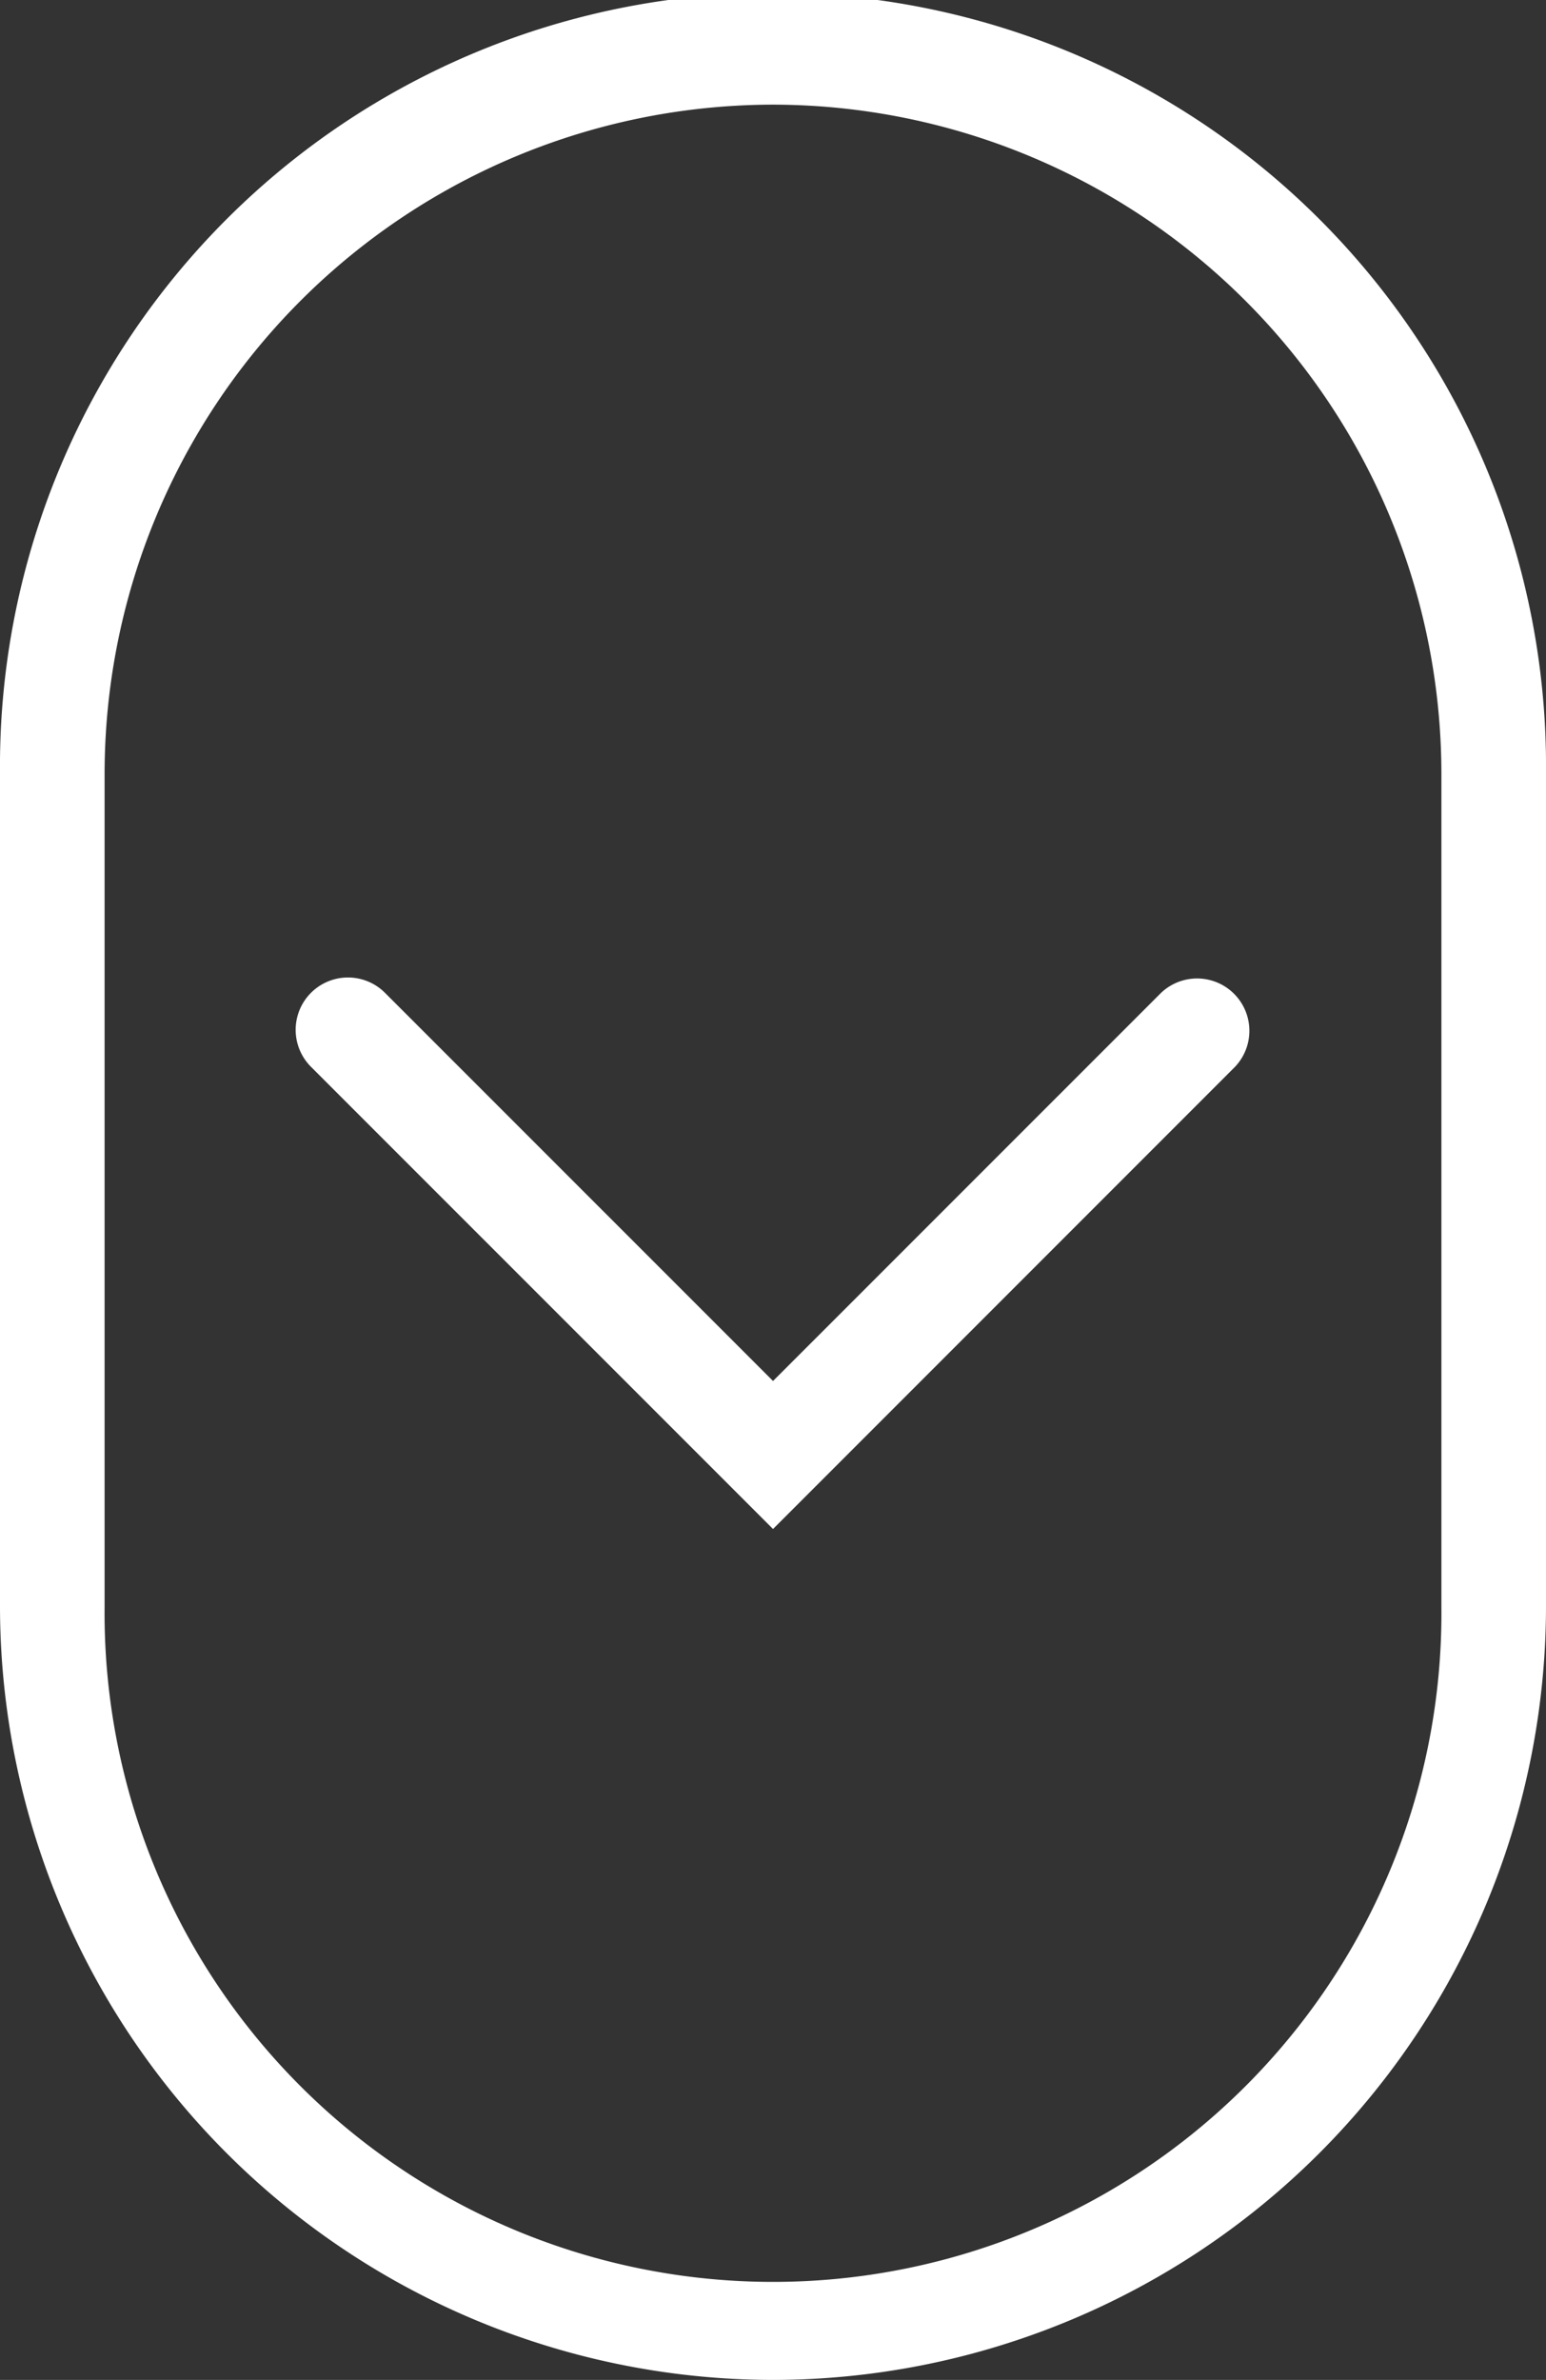
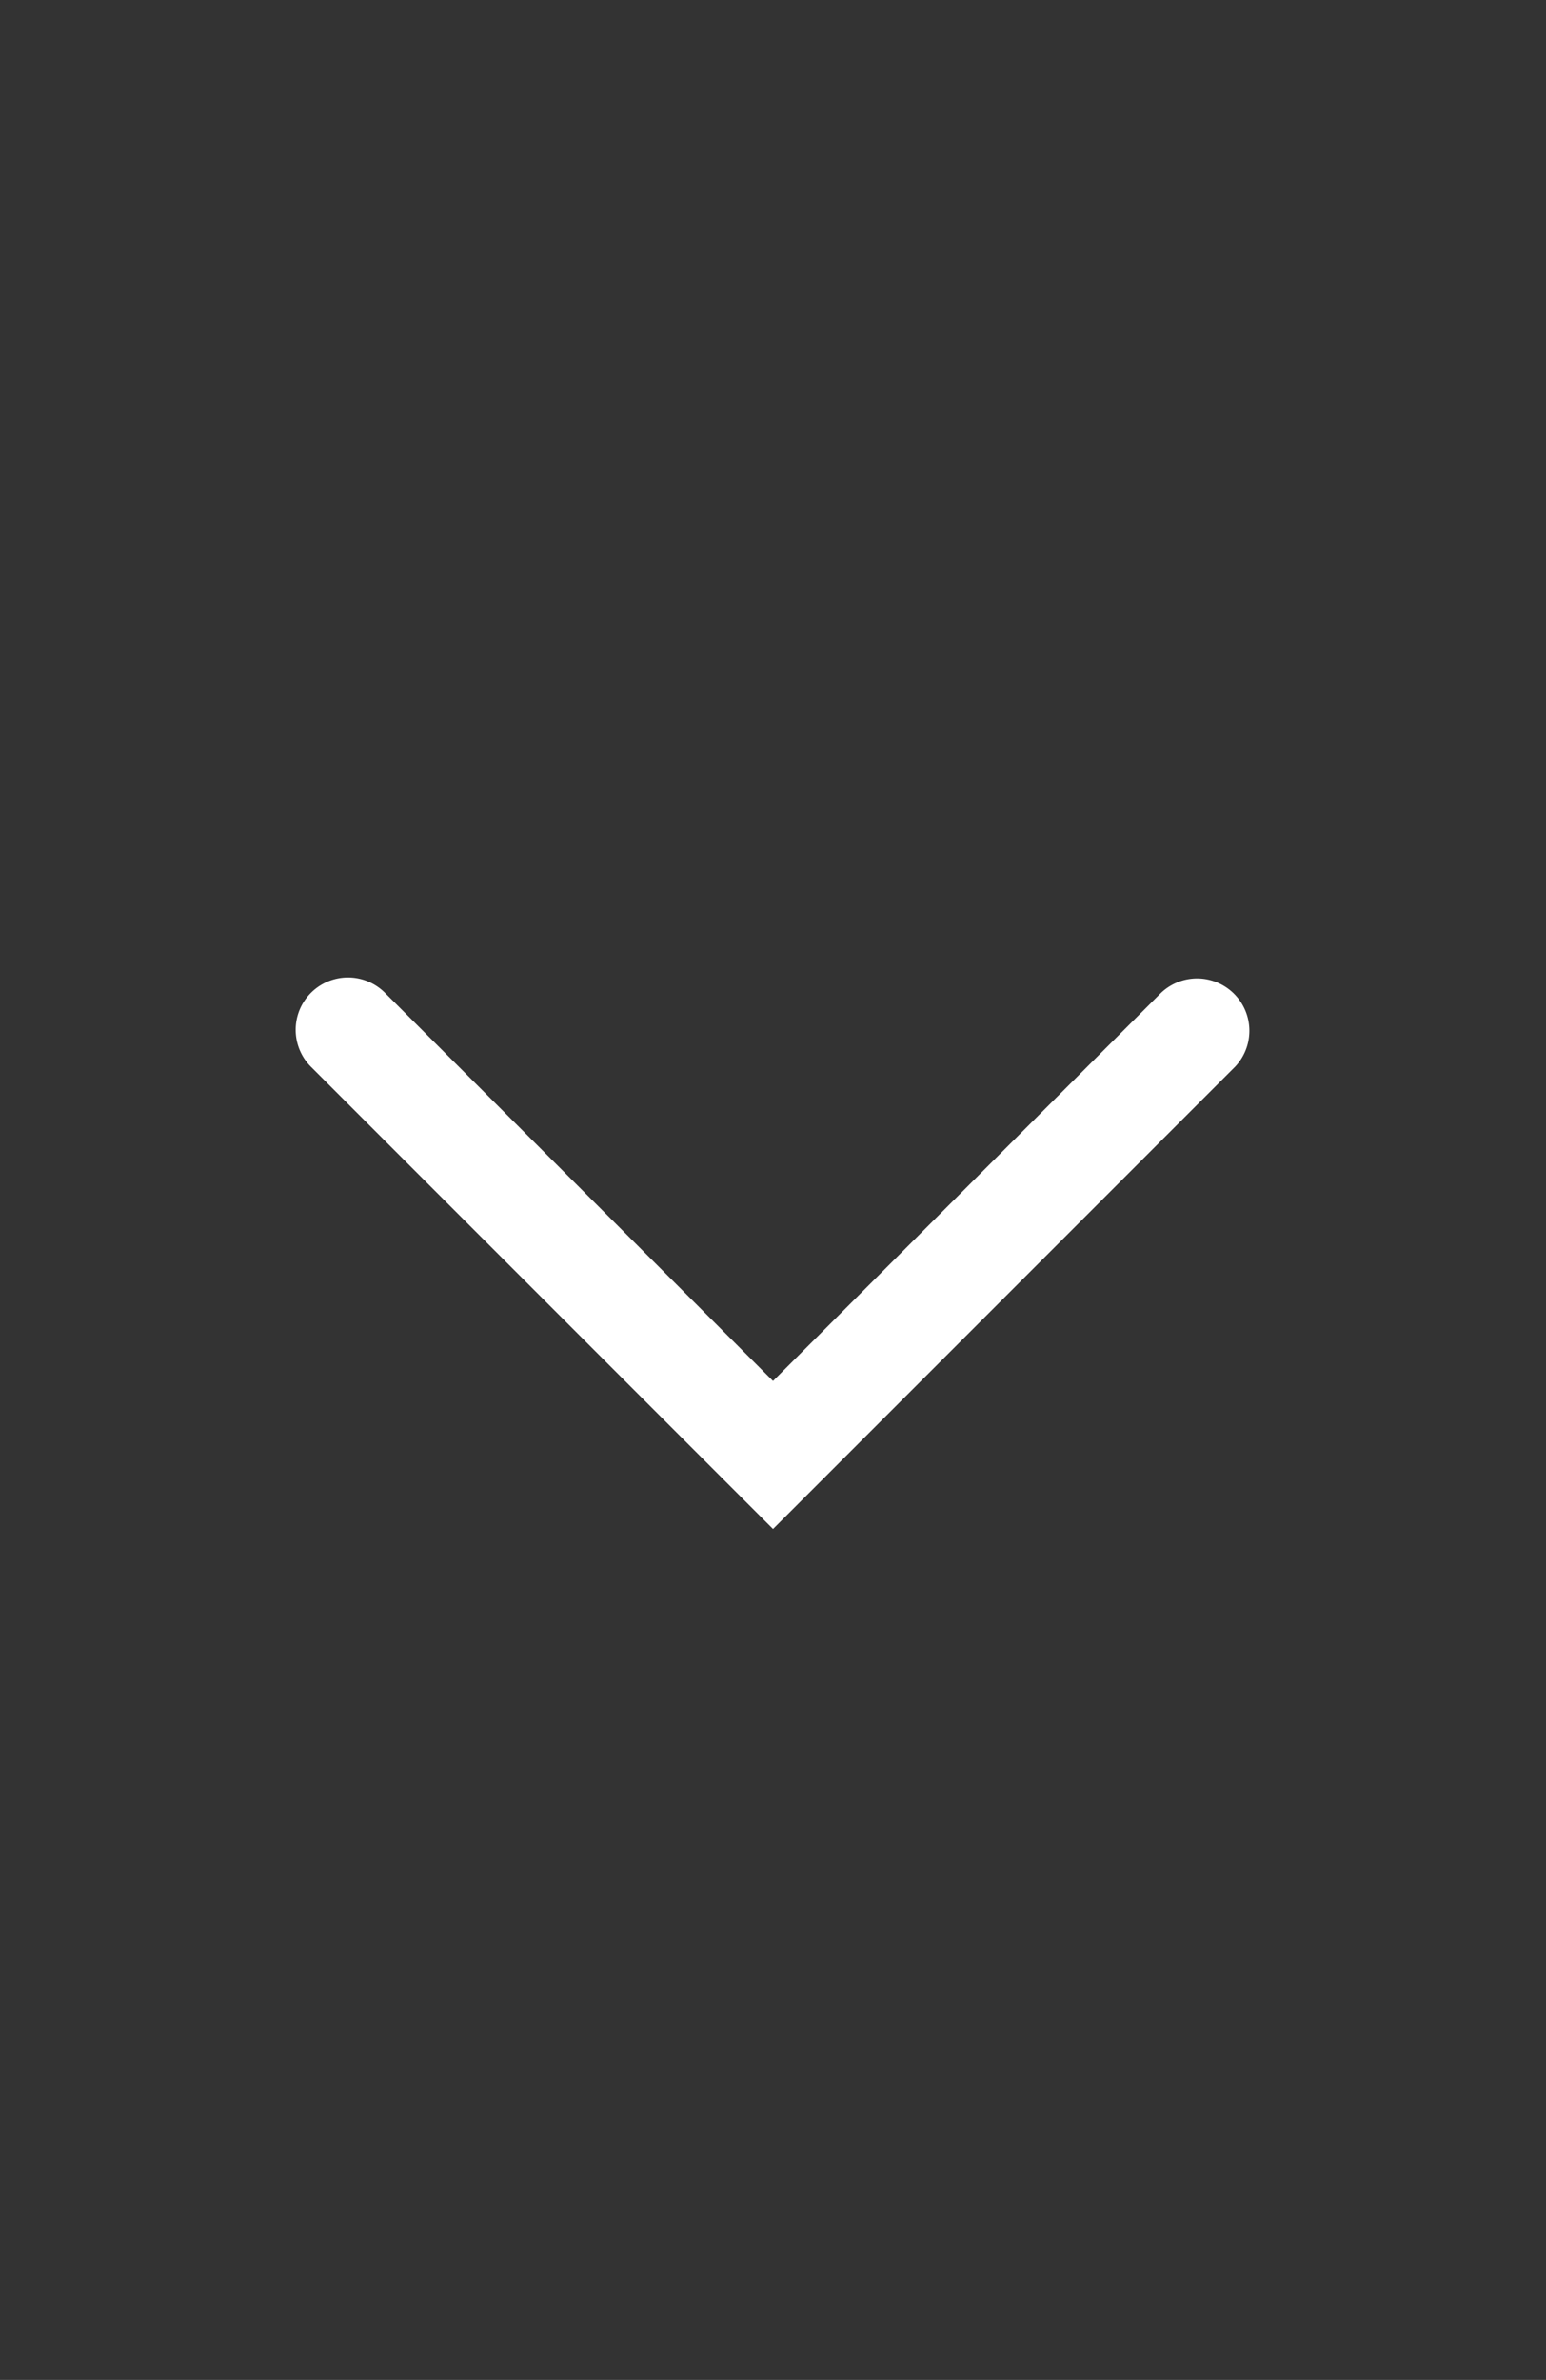
<svg xmlns="http://www.w3.org/2000/svg" viewBox="0 0 236.47 363.87">
  <rect x="0" y="0" width="236.47" height="363.87" fill="#333333" stroke="none" />
  <defs>
    <style>.cls-1{fill:#fff;}</style>
  </defs>
  <g id="Capa_2" data-name="Capa 2">
    <g id="Capa_1-2" data-name="Capa 1">
-       <path class="cls-1" d="M118.23,363.87A118.37,118.37,0,0,1,0,245.63V118.24a118.24,118.24,0,1,1,236.47,0V245.63A118.37,118.37,0,0,1,118.23,363.87Zm0-347.87A102.35,102.35,0,0,0,16,118.24V245.63a102.24,102.24,0,1,0,204.47,0V118.24A102.35,102.35,0,0,0,118.23,16Z" />
      <path class="cls-1" d="M118.24,233.77,47.57,163.11a8,8,0,0,1,11.31-11.32l59.36,59.35,59.35-59.34a8,8,0,0,1,11.31,11.31Z" />
    </g>
  </g>
</svg>